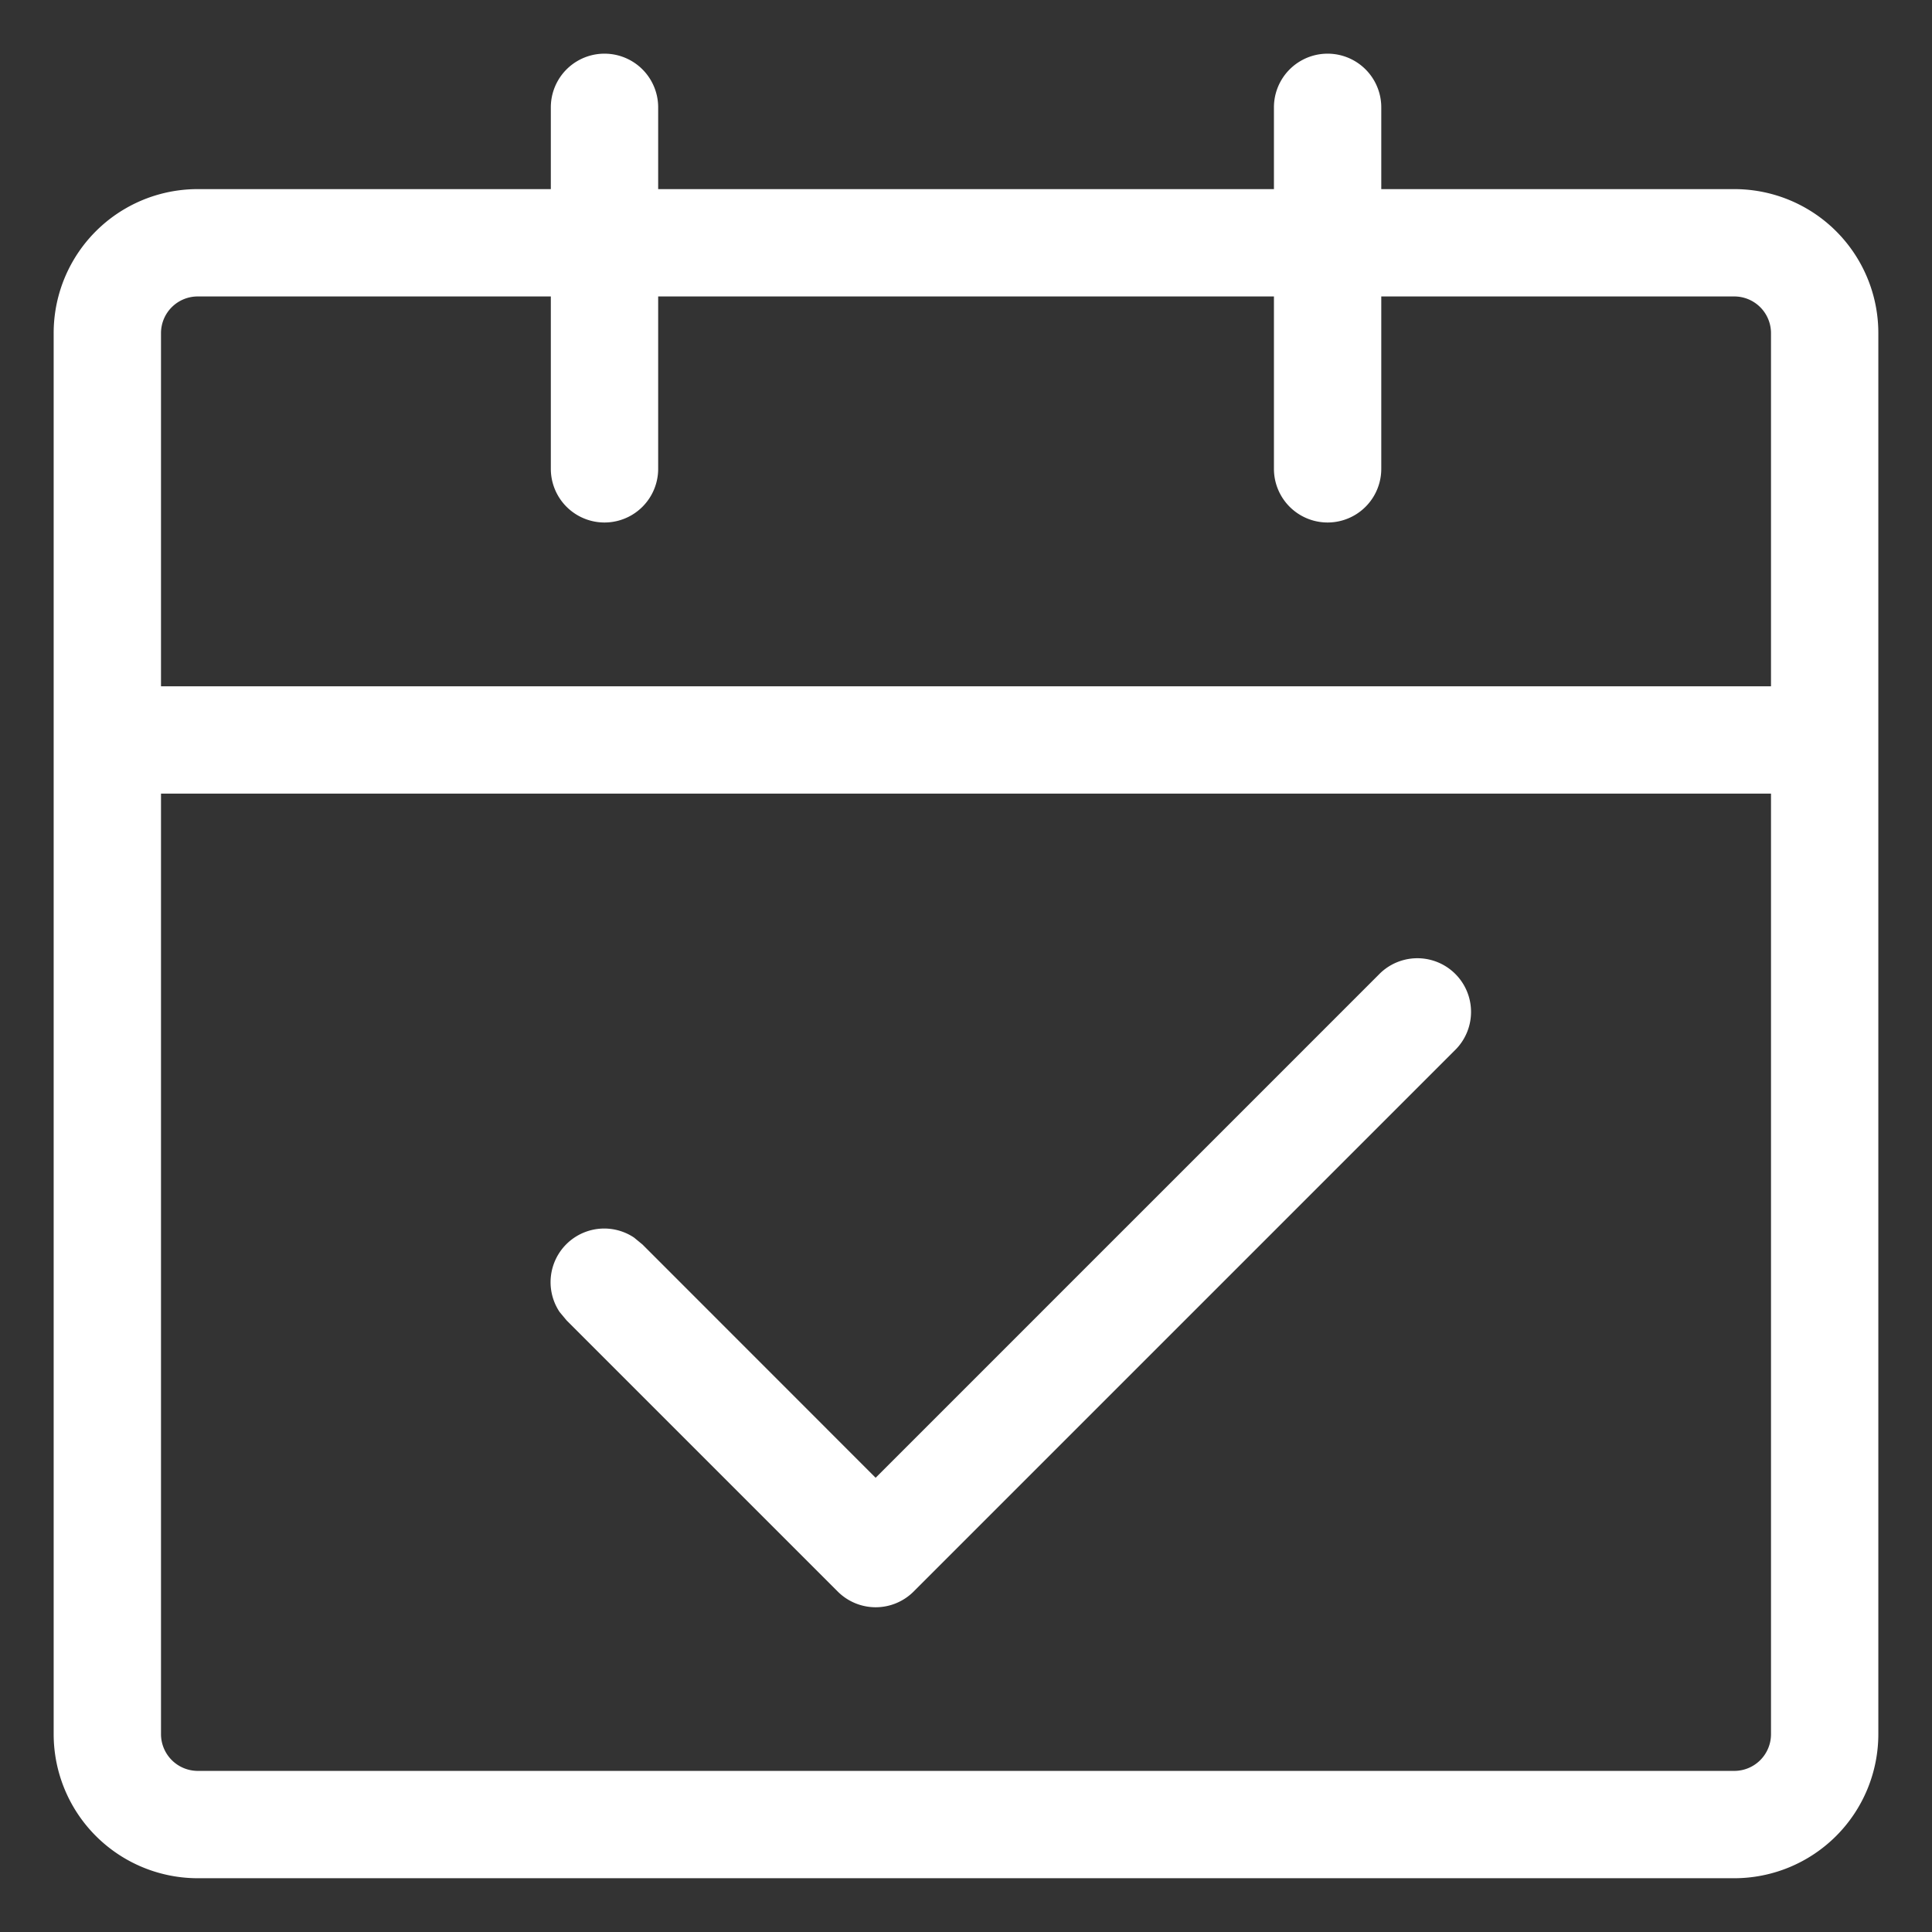
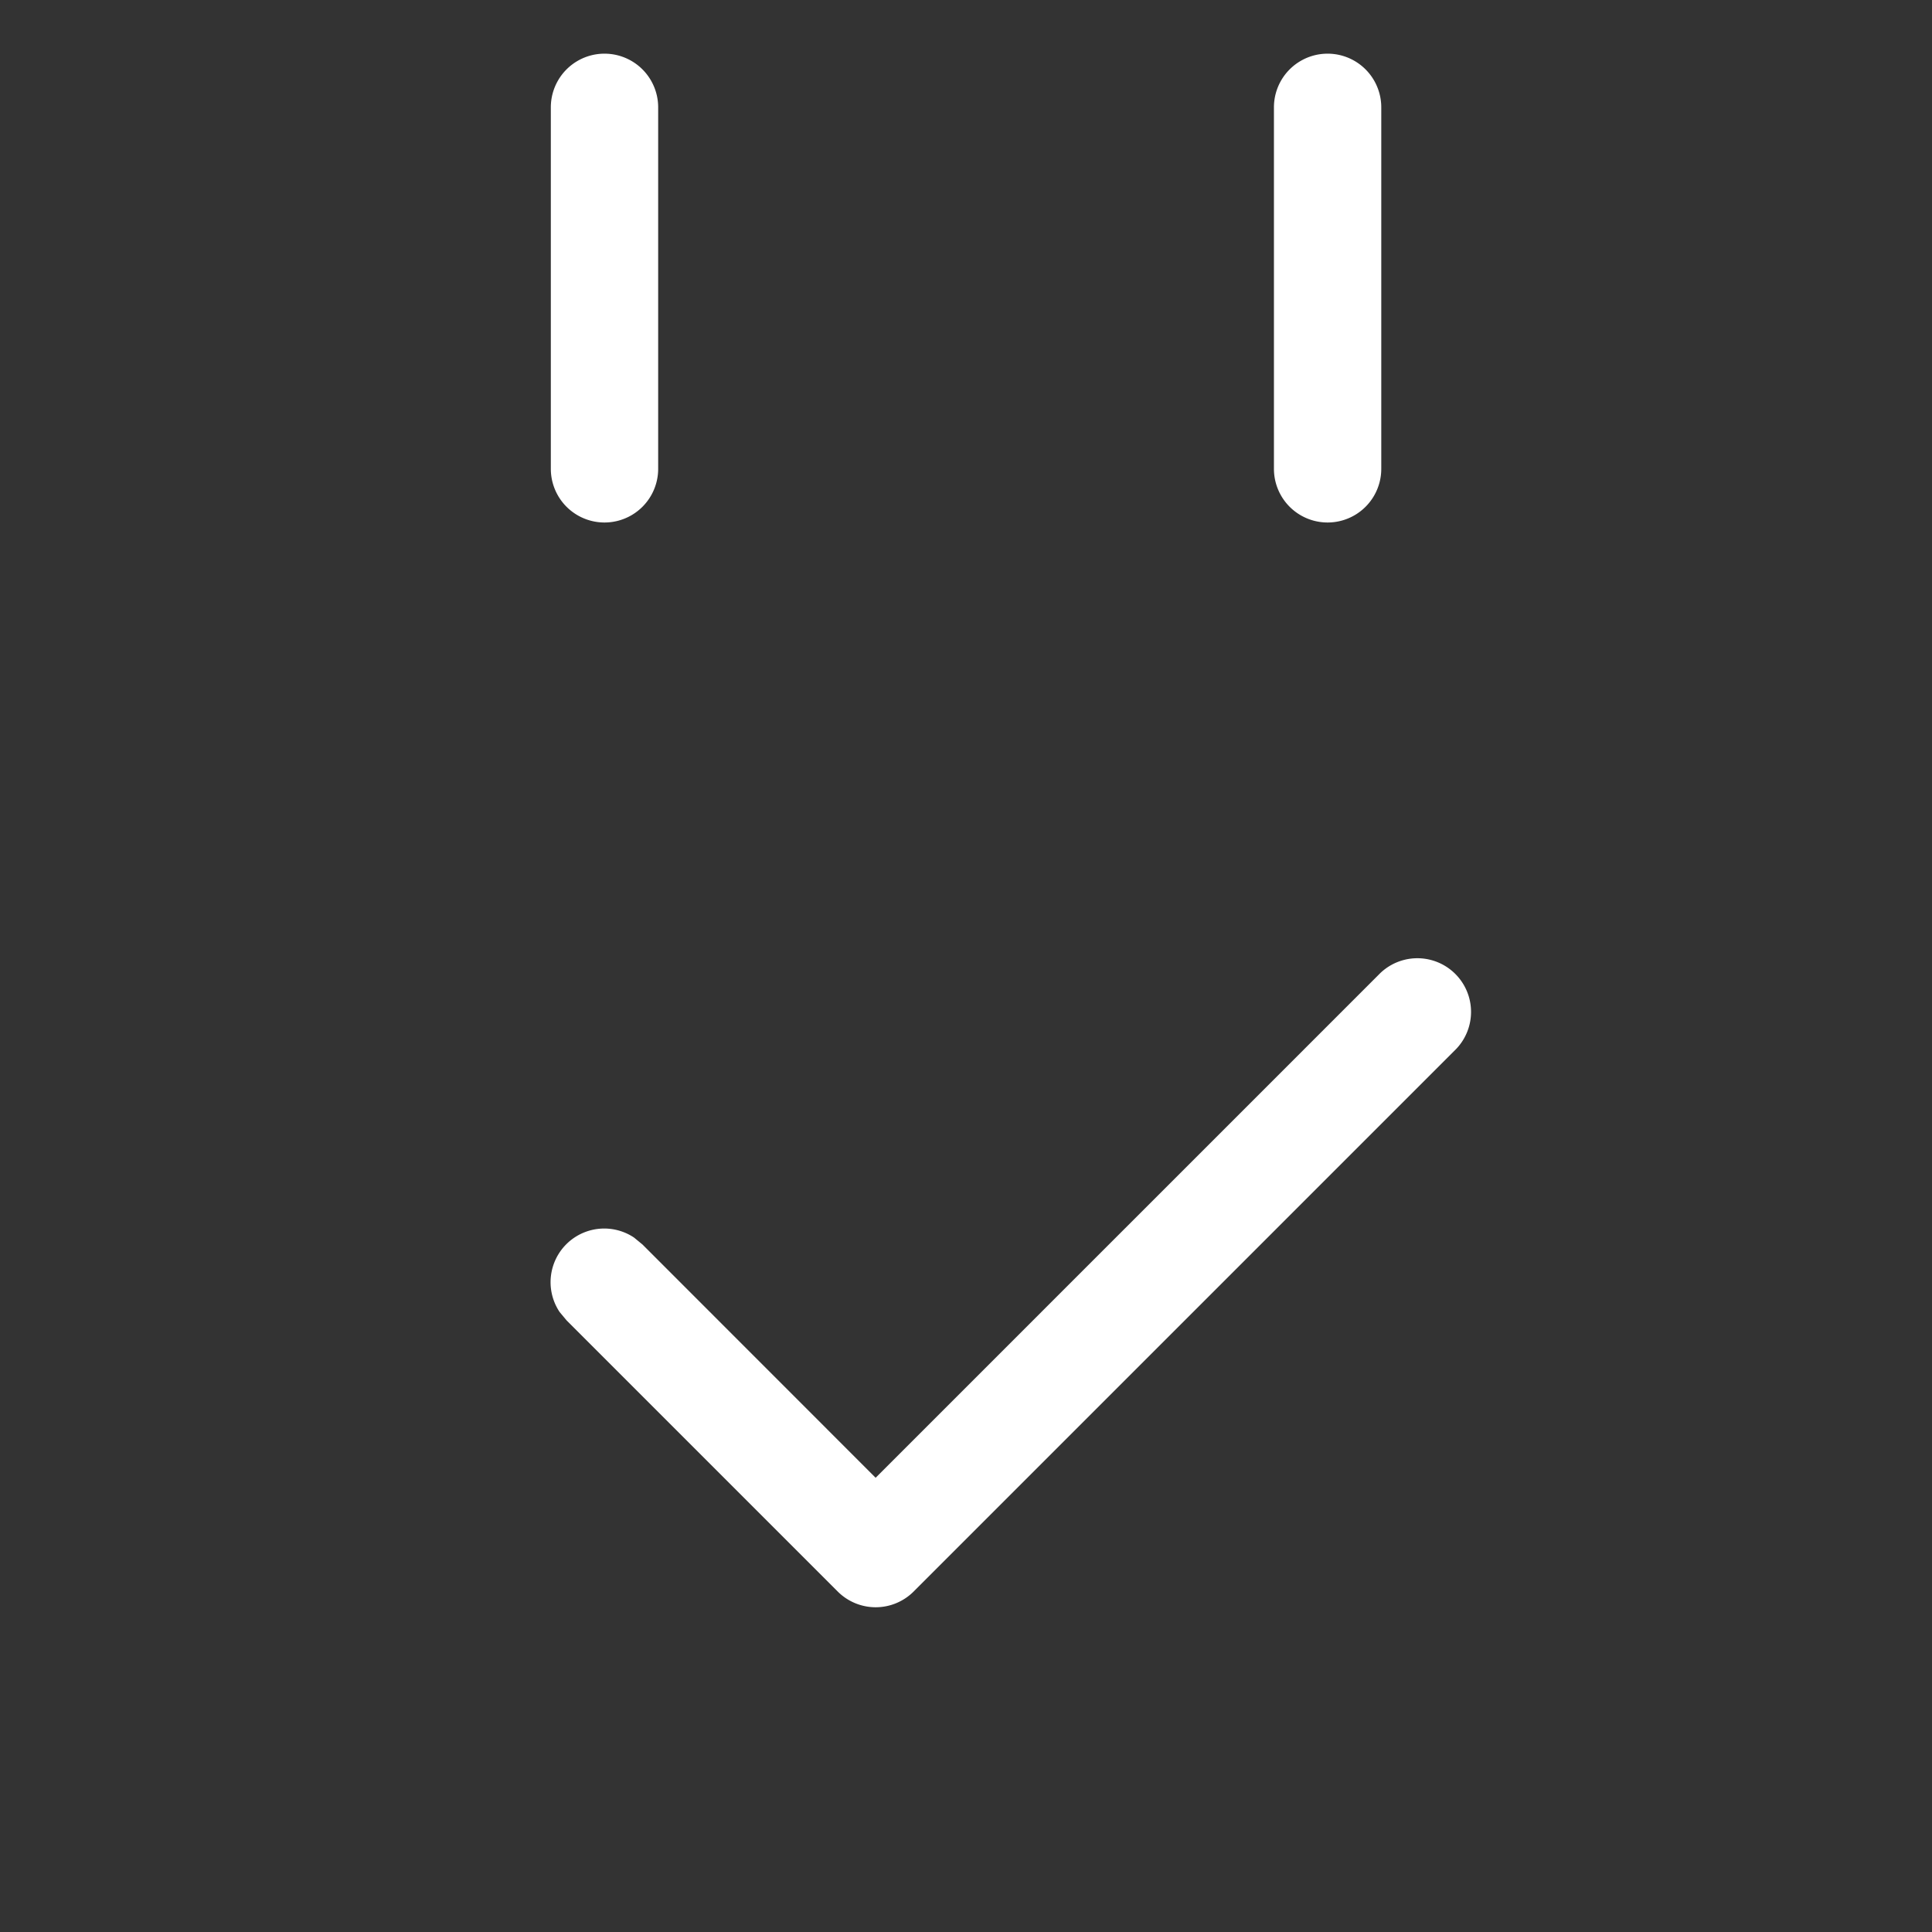
<svg xmlns="http://www.w3.org/2000/svg" fill="none" height="18" width="18">
  <rect width="100%" height="100%" fill="#333333" stroke="none" />
-   <path d="M16.5 7.394h-15v8.762a.343.343 0 0 0 .342.343h14.316a.342.342 0 0 0 .342-.343V7.394Zm0-4.29a.342.342 0 0 0-.342-.342H1.842a.342.342 0 0 0-.342.342v3.29h15v-3.29Zm1 13.052a1.343 1.343 0 0 1-1.342 1.343H1.842A1.343 1.343 0 0 1 .5 16.156V3.104a1.341 1.341 0 0 1 1.342-1.342h14.316A1.341 1.341 0 0 1 17.5 3.104v13.052Z" fill="#fff" />
  <path d="M12.858 9.068a.5.5 0 0 1 .707.707l-5.053 5.053a.5.5 0 0 1-.707 0l-2.526-2.526-.065-.078a.5.5 0 0 1 .693-.694l.079.065 2.172 2.173 4.7-4.7ZM5.132 4.368V1a.5.5 0 1 1 1 0v3.368a.5.5 0 1 1-1 0Zm6.737 0V1a.5.5 0 0 1 1 0v3.368a.5.5 0 0 1-1 0Z" fill="#fff" />
</svg>